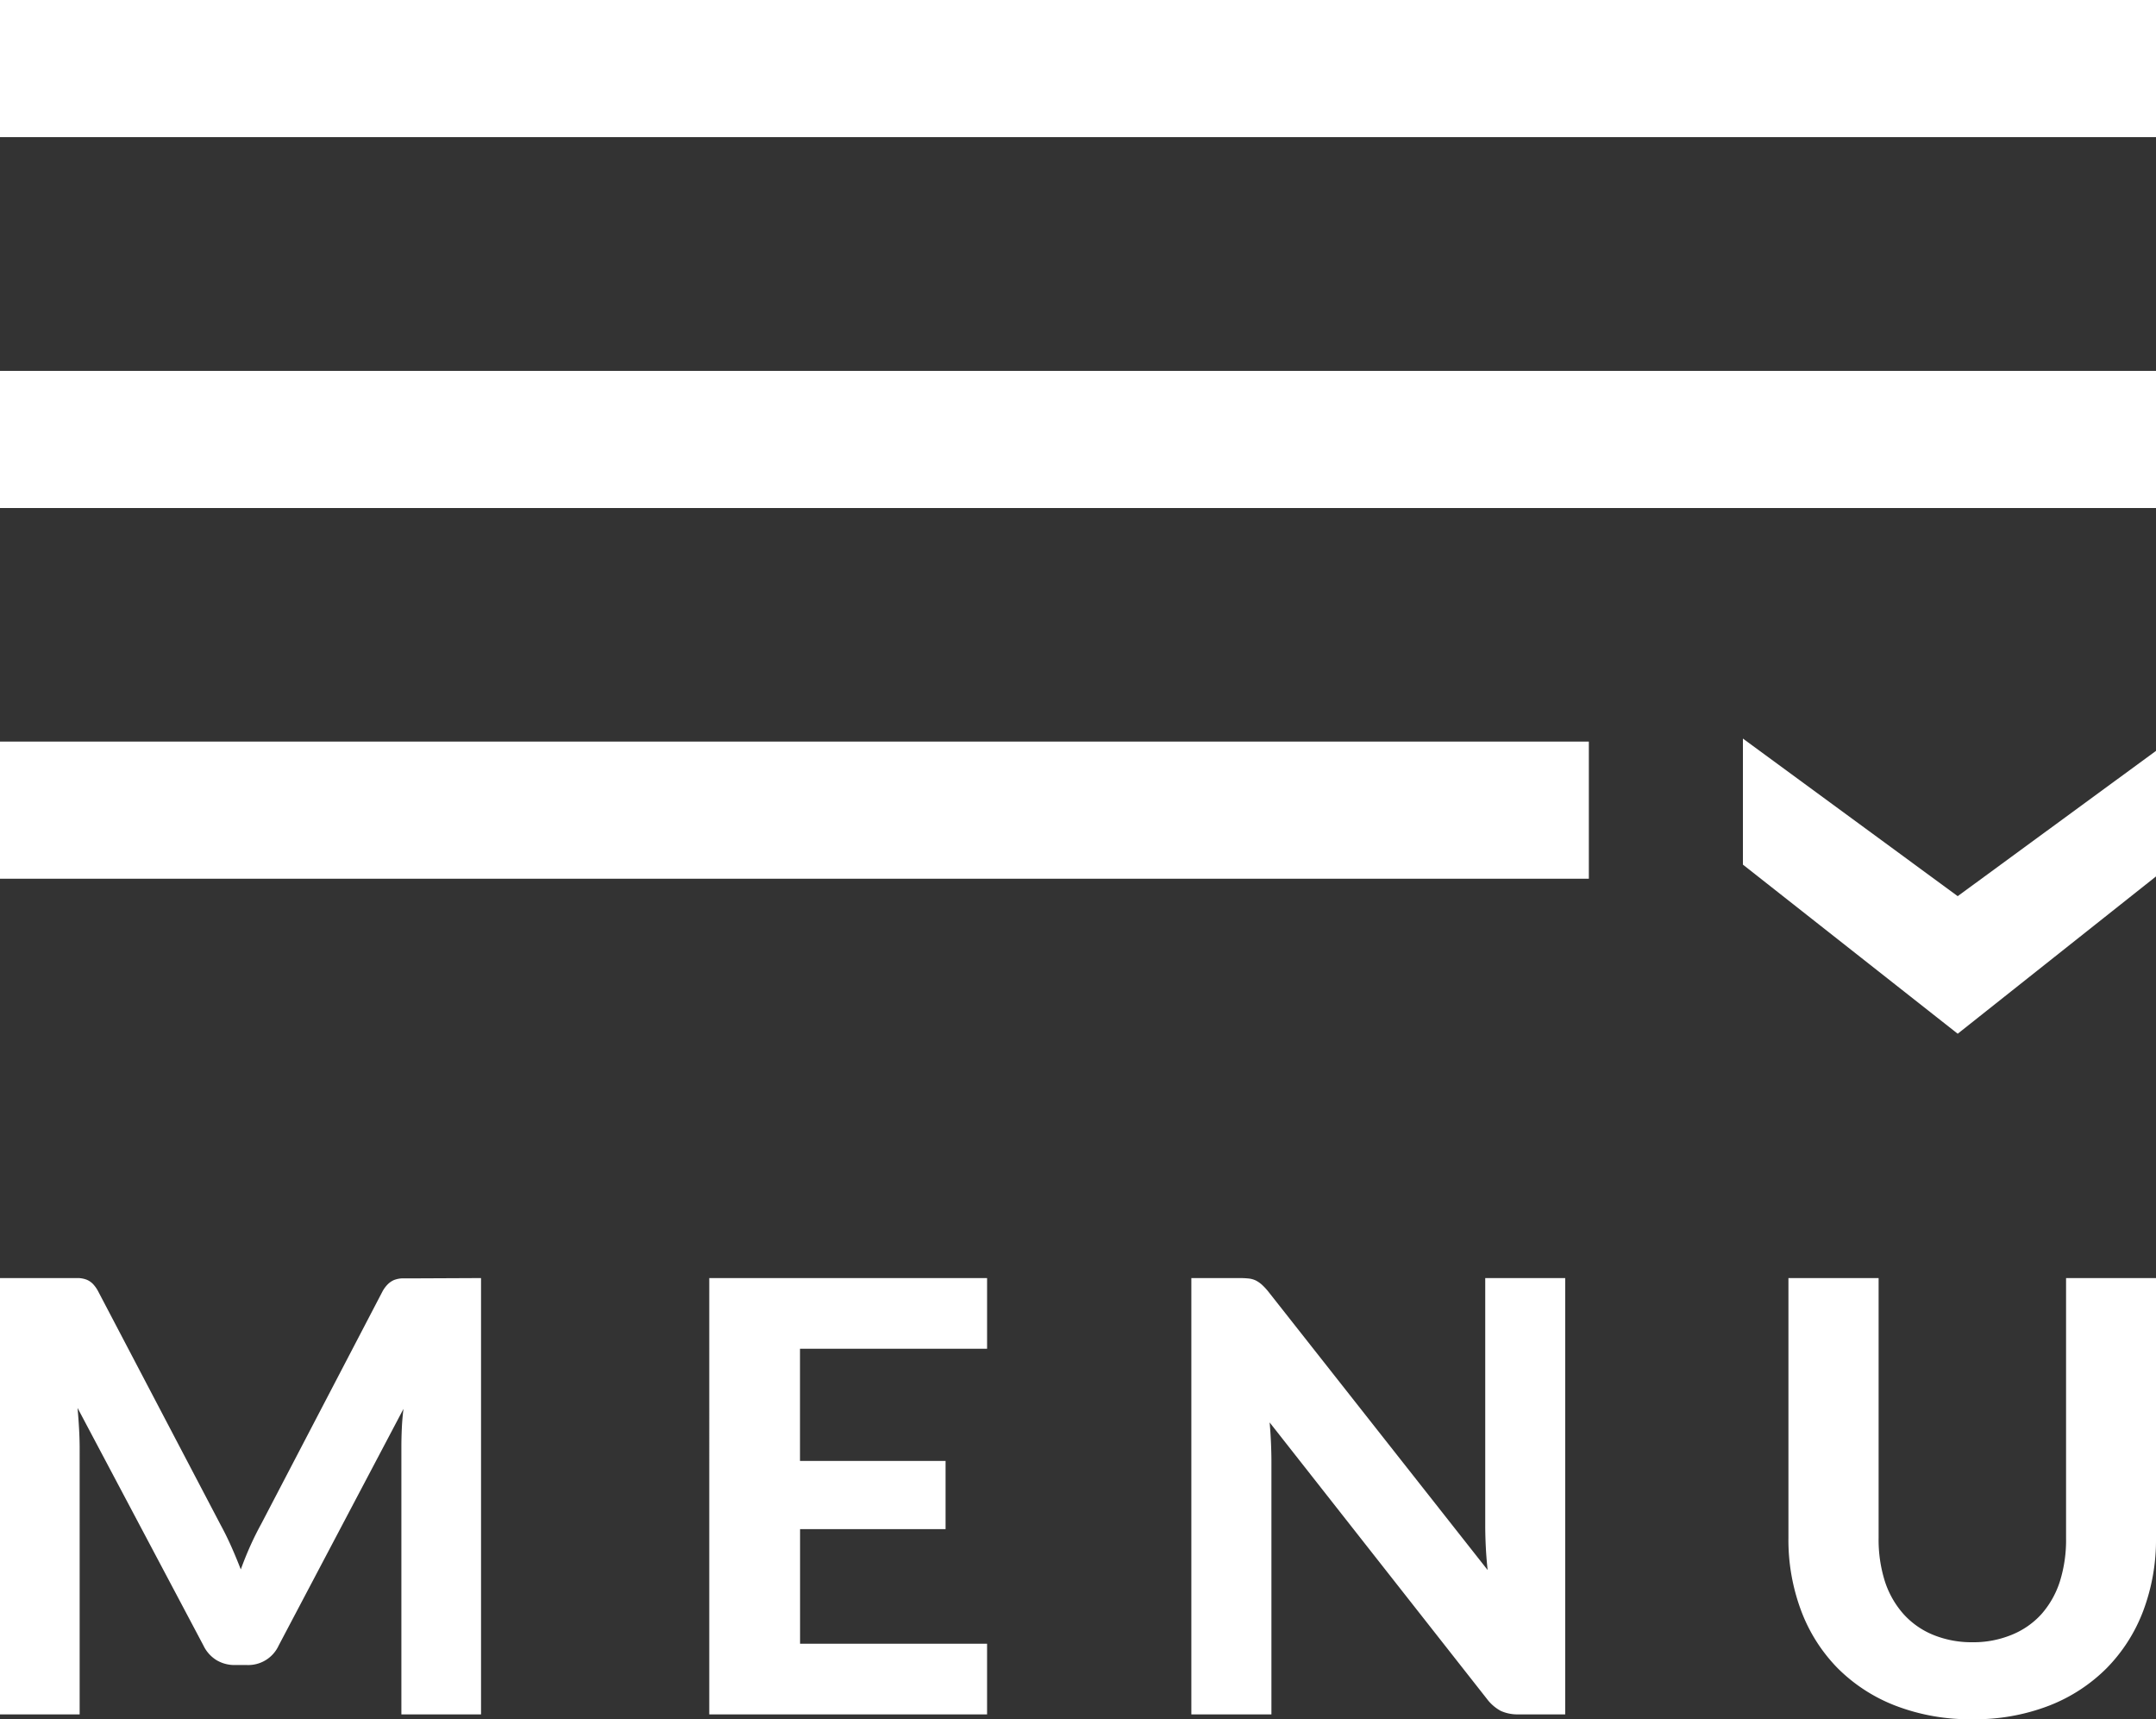
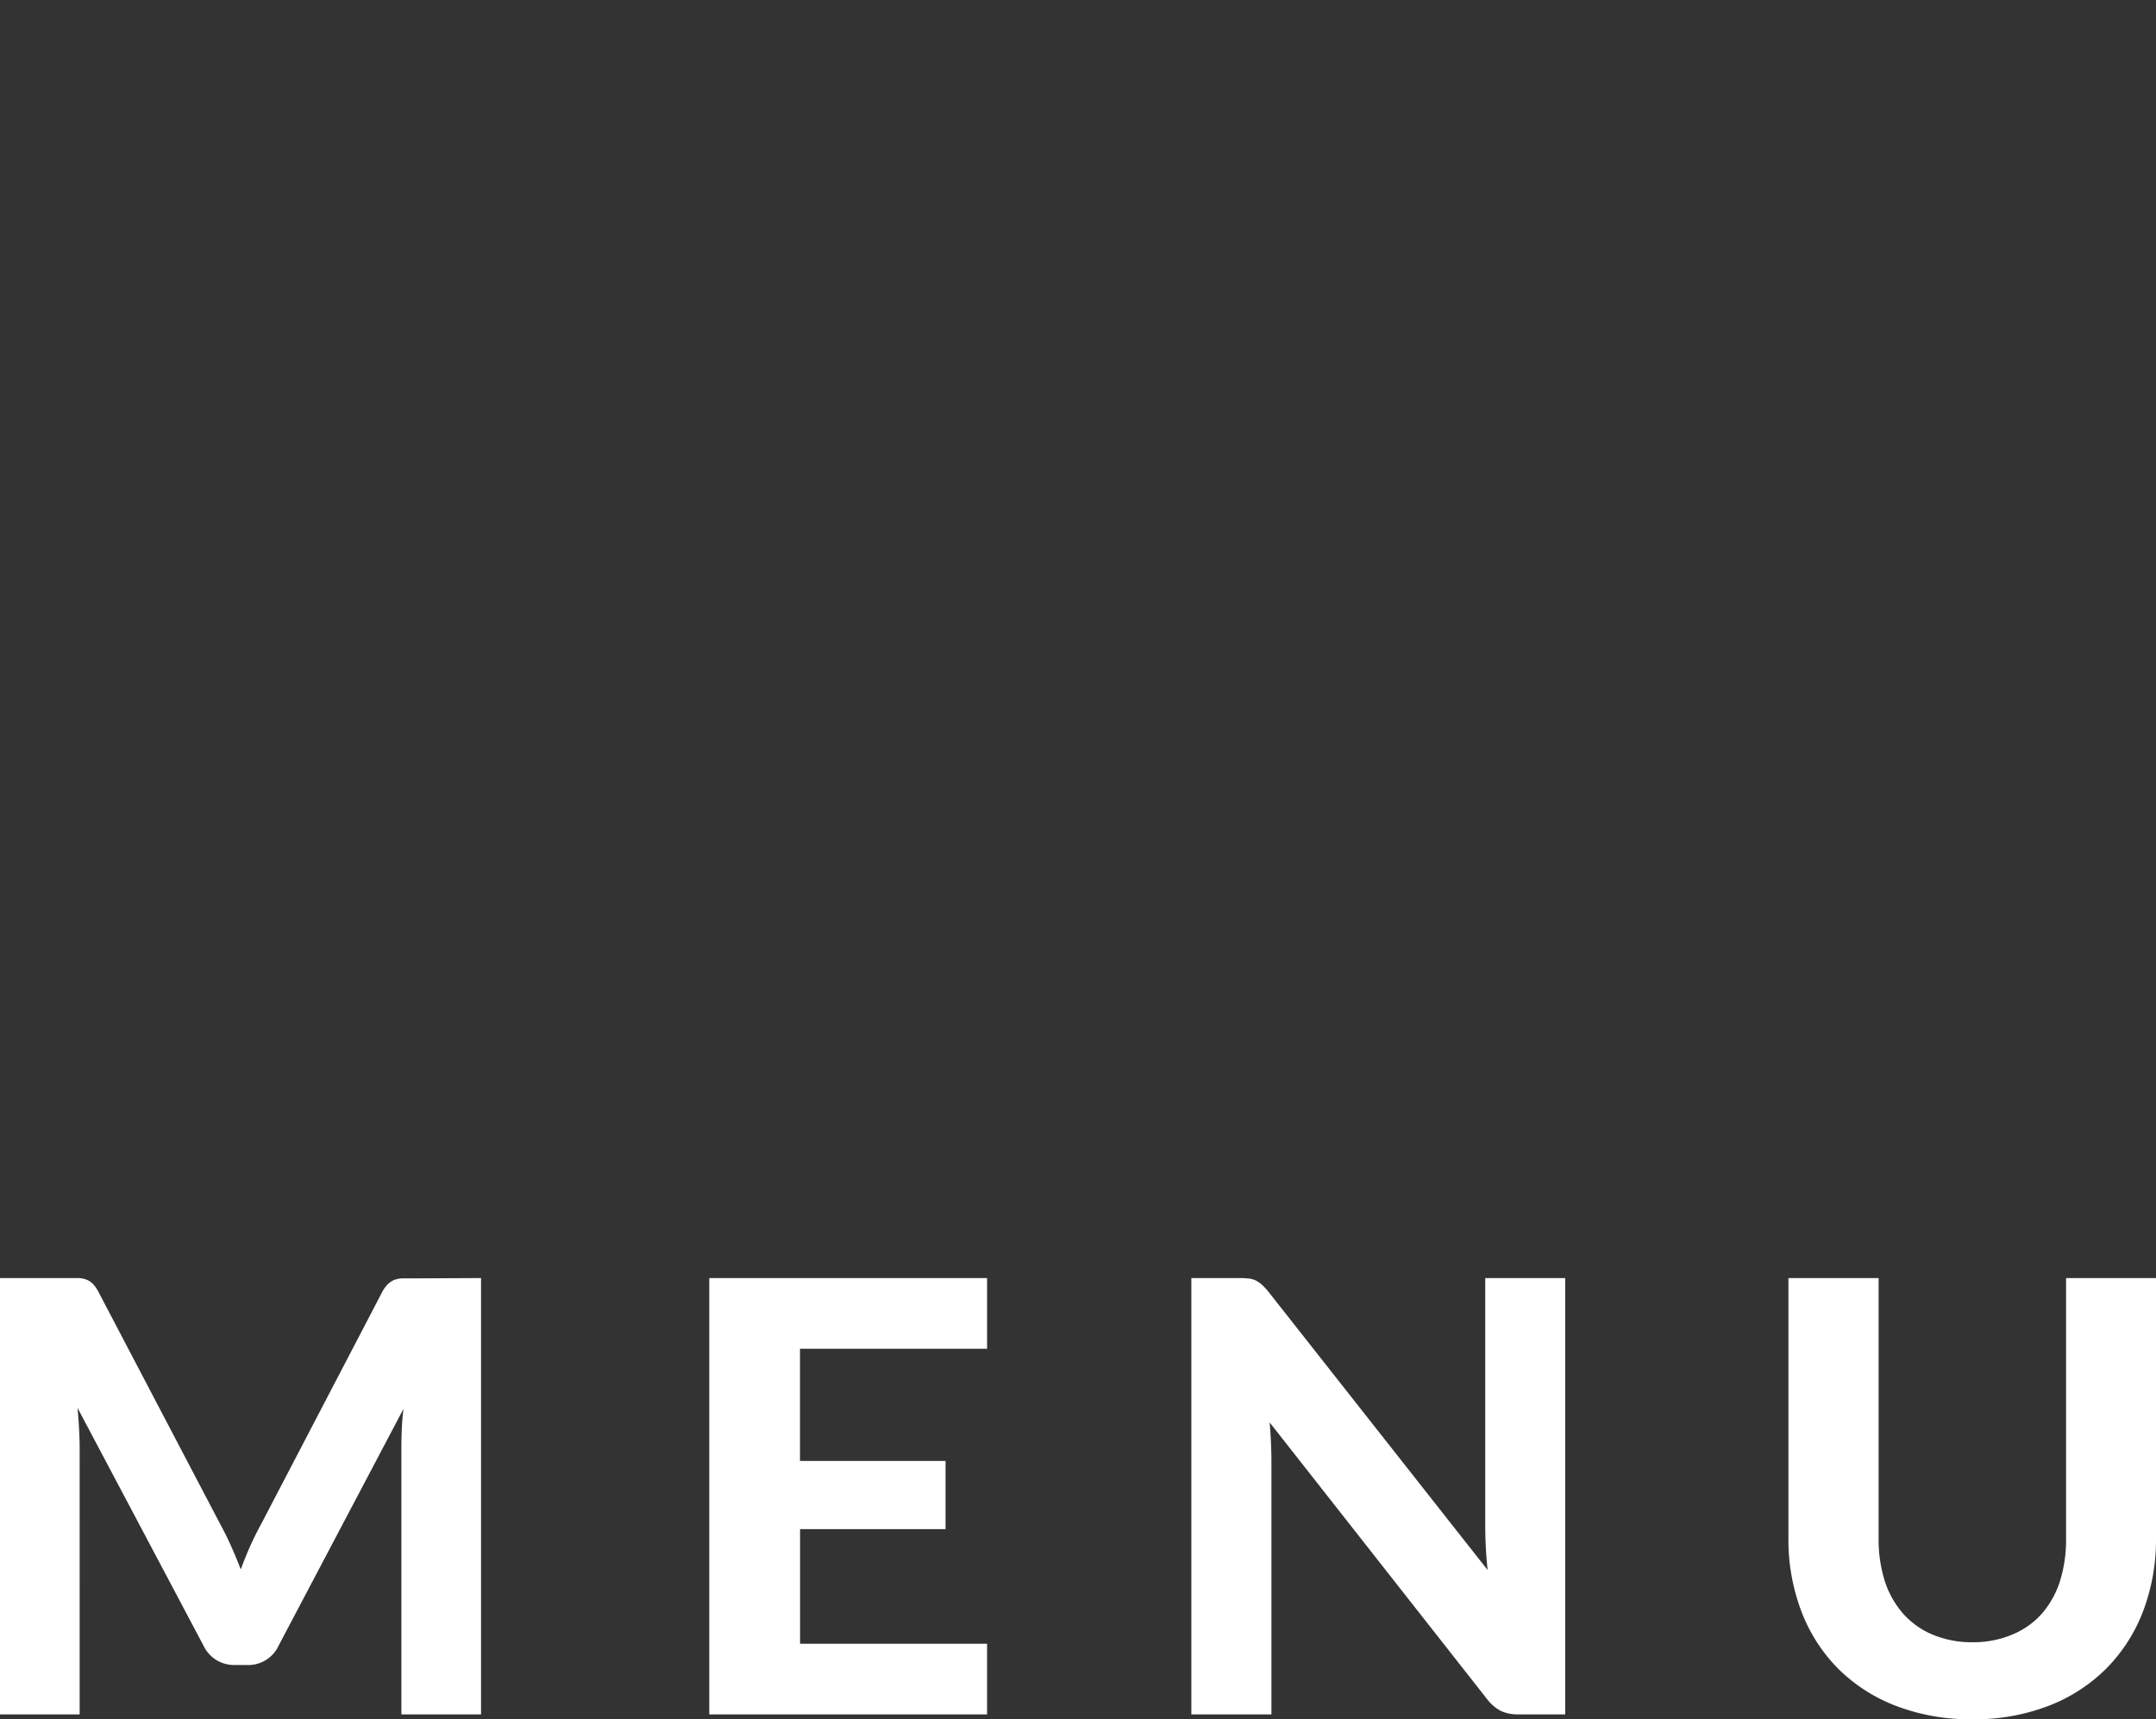
<svg xmlns="http://www.w3.org/2000/svg" id="Mobile_Menu" data-name="Mobile Menu" width="35" height="27.905" viewBox="0 0 35 27.905">
  <rect x="0" y="0" width="35" height="27.905" fill="#333333" stroke="none" />
  <defs>
    <style>.cls-1 { fill: #ffffff; }</style>
  </defs>
-   <rect id="Rectangle_172" data-name="Rectangle 172" class="cls-1" width="35" height="2.226" transform="translate(0)" />
-   <rect id="Rectangle_173" data-name="Rectangle 173" class="cls-1" width="35" height="2.226" transform="translate(0 6.02)" />
-   <rect id="Rectangle_174" data-name="Rectangle 174" class="cls-1" width="25.793" height="2.226" transform="translate(0 12.037)" />
  <path id="Path_11548" data-name="Path 11548" class="cls-1" d="M8.569-7.255V-.173H7.276V-4.522q0-.137.007-.293t.027-.317L5.284-1.291a.543.543,0,0,1-.512.317h-.2a.569.569,0,0,1-.3-.081.564.564,0,0,1-.21-.237L2.019-5.147q.015.171.024.329t.01.3V-.173H.76V-7.255H1.873q.093,0,.166,0a.433.433,0,0,1,.129.027.3.3,0,0,1,.1.068.54.54,0,0,1,.09.129L4.342-3.248q.093.171.173.351t.154.371q.073-.2.154-.381T5-3.263L6.963-7.026a.5.5,0,0,1,.093-.129.324.324,0,0,1,.1-.068.428.428,0,0,1,.127-.027q.071,0,.168,0Zm5.178,1.147v1.821H16.11V-3.18H13.748v1.86h3.036V-.173h-4.51V-7.255h4.51v1.147ZM26.169-7.255V-.173h-.757a.663.663,0,0,1-.288-.056A.7.7,0,0,1,24.9-.422l-3.529-4.49q.015.171.022.337t.007.307V-.173H20.1V-7.255h.771a1.465,1.465,0,0,1,.159.007.352.352,0,0,1,.12.034.463.463,0,0,1,.1.071,1,1,0,0,1,.107.117l3.553,4.51q-.02-.185-.029-.359t-.01-.329V-7.255Zm6.608,5.911a1.629,1.629,0,0,0,.639-.12A1.315,1.315,0,0,0,33.9-1.8a1.487,1.487,0,0,0,.3-.532,2.248,2.248,0,0,0,.1-.7V-7.255H35.76v4.217a3.271,3.271,0,0,1-.207,1.184,2.669,2.669,0,0,1-.593.93,2.7,2.7,0,0,1-.937.61,3.34,3.34,0,0,1-1.245.22,3.359,3.359,0,0,1-1.247-.22,2.7,2.7,0,0,1-.94-.61A2.669,2.669,0,0,1,30-1.854a3.271,3.271,0,0,1-.207-1.184V-7.255h1.464v4.217a2.248,2.248,0,0,0,.1.7,1.487,1.487,0,0,0,.3.532,1.315,1.315,0,0,0,.478.339A1.642,1.642,0,0,0,32.777-1.344Z" transform="translate(-0.76 28)" />
-   <path id="Path_936" data-name="Path 936" class="cls-1" d="M.2,6.471,2.558,9.69,0,13.177H2.046L4.791,9.69,2.238,6.471Z" transform="translate(41.471 11.988) rotate(90)" />
</svg>